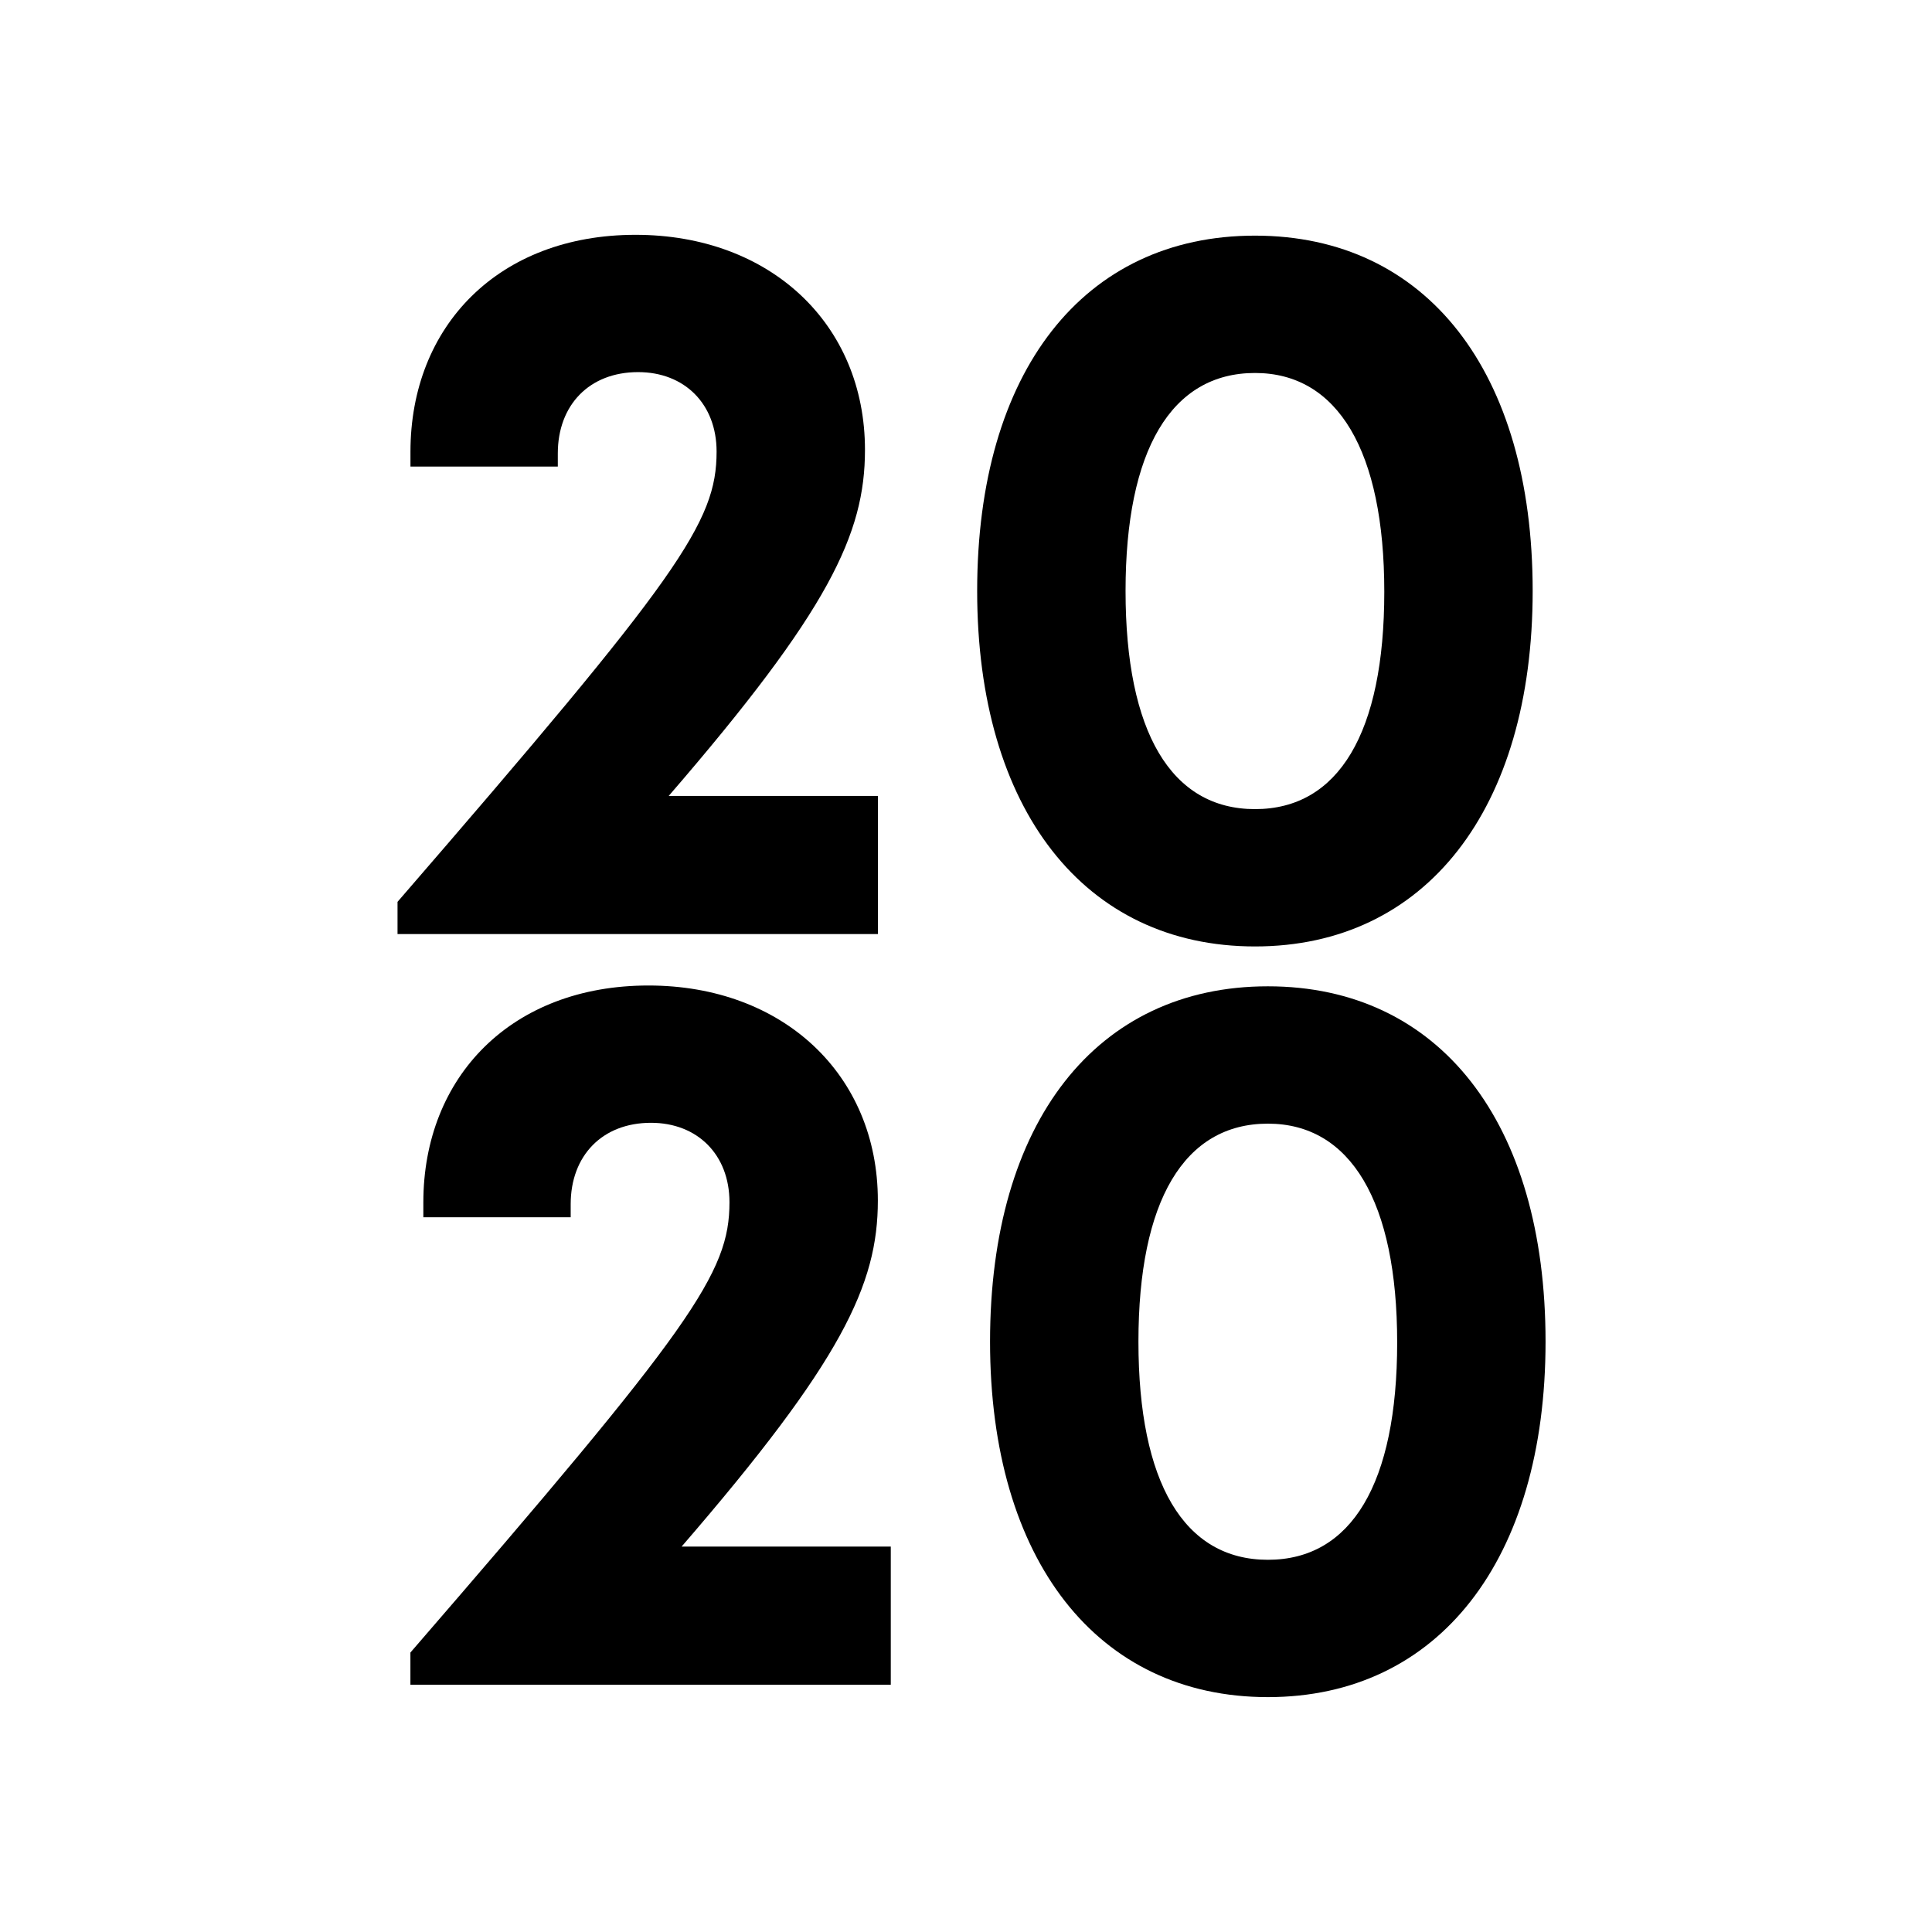
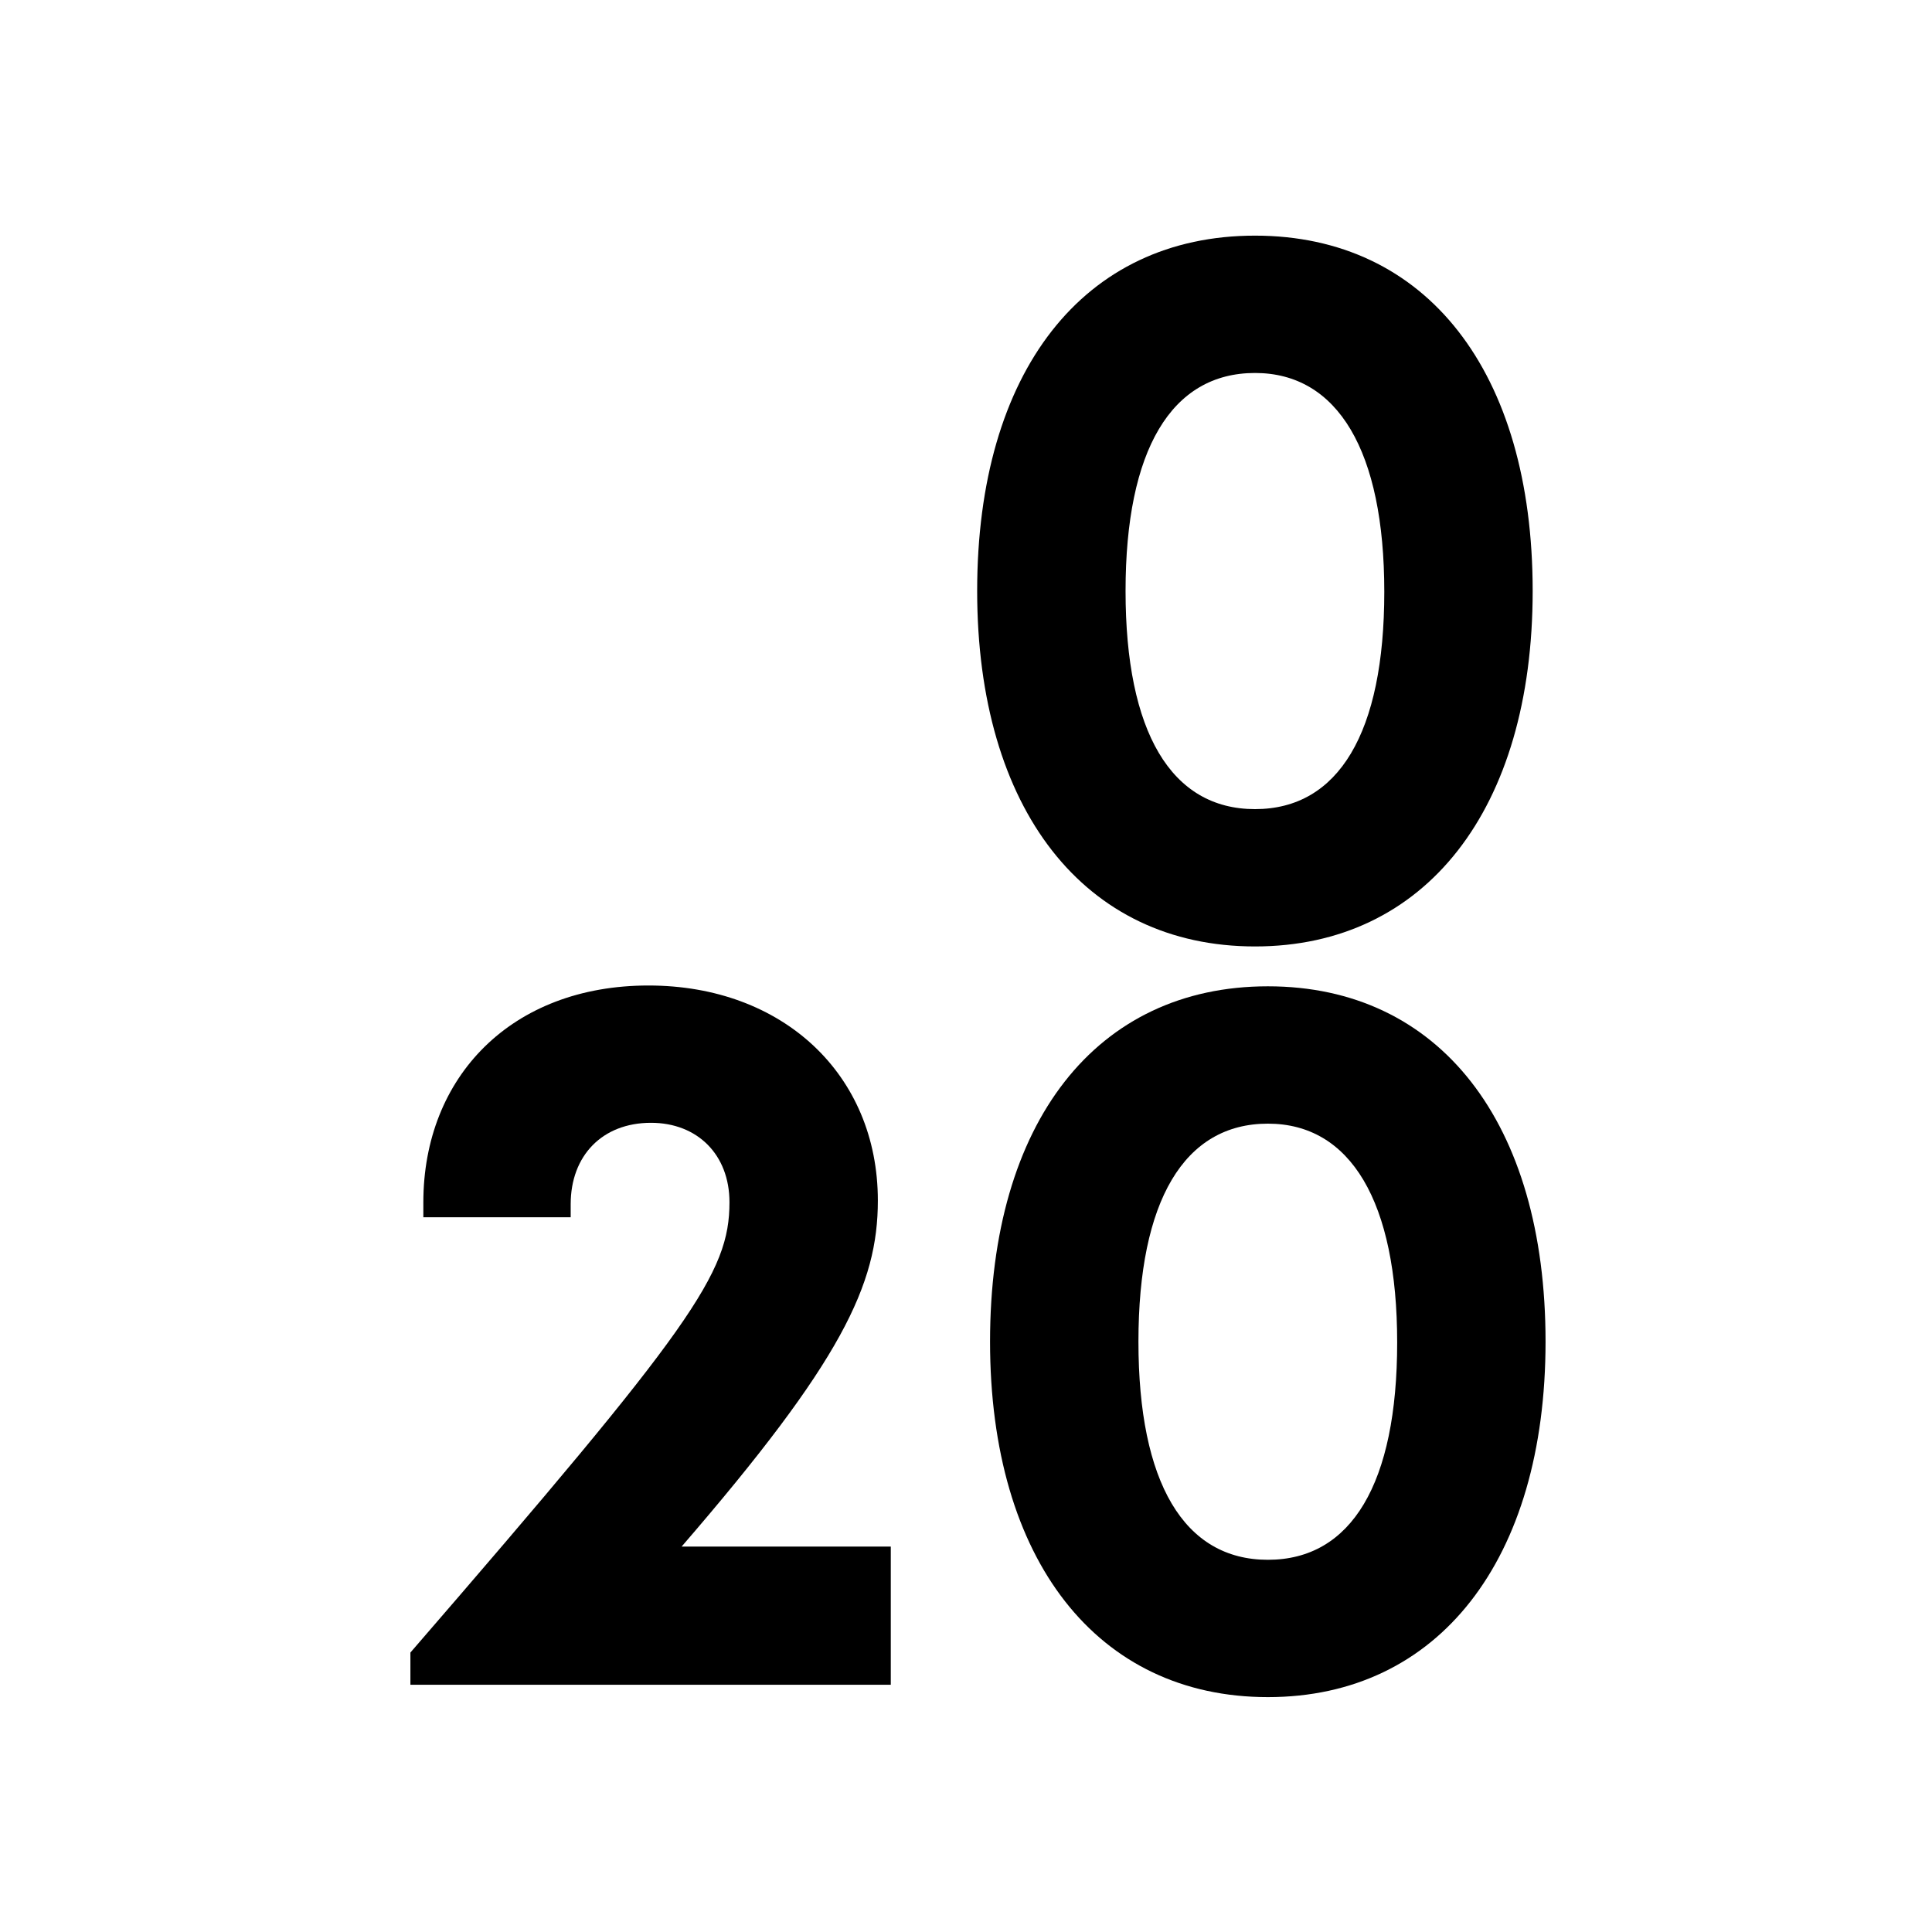
<svg xmlns="http://www.w3.org/2000/svg" id="Ebene_1" version="1.1" viewBox="0 0 150 150">
  <g>
-     <path d="M68.16,61.794v10.727H30.864v-2.502c21.906-25.314,24.772-29.462,24.772-34.96,0-3.694-2.487-6.168-6.095-6.168-3.782,0-6.233,2.553-6.233,6.314v1.019h-11.44v-1.15c0-9.767,6.852-16.843,17.477-16.843,10.451,0,17.811,6.923,17.811,16.697,0,6.531-2.807,12.481-15.237,26.866h16.241Z" />
    <path d="M75.867,45.881c0-17.031,8.248-27.586,21.572-27.586,13.309,0,21.557,10.555,21.557,27.586,0,16.96-8.328,27.601-21.557,27.601-13.244,0-21.572-10.641-21.572-27.601ZM107.476,45.946c0-10.935-3.614-16.988-10.036-16.988-6.503,0-10.052,5.987-10.052,16.923,0,10.946,3.535,16.939,10.052,16.939,6.487,0,10.036-5.927,10.036-16.873Z" />
  </g>
  <g>
    <path d="M69.16,120.076v10.729H31.864v-2.502c21.906-25.314,24.772-29.463,24.772-34.961,0-3.694-2.487-6.168-6.095-6.168-3.782,0-6.233,2.553-6.233,6.314v1.019h-11.44v-1.15c0-9.767,6.852-16.843,17.477-16.843,10.451,0,17.811,6.923,17.811,16.698,0,6.531-2.807,12.48-15.237,26.865h16.241Z" />
    <path d="M76.867,104.164c0-17.032,8.248-27.587,21.572-27.587,13.309,0,21.557,10.555,21.557,27.587,0,16.959-8.328,27.6-21.557,27.6-13.244,0-21.572-10.641-21.572-27.6ZM108.476,104.228c0-10.935-3.614-16.988-10.036-16.988-6.503,0-10.052,5.987-10.052,16.924,0,10.945,3.535,16.938,10.052,16.938,6.487,0,10.036-5.926,10.036-16.873Z" />
  </g>
</svg>